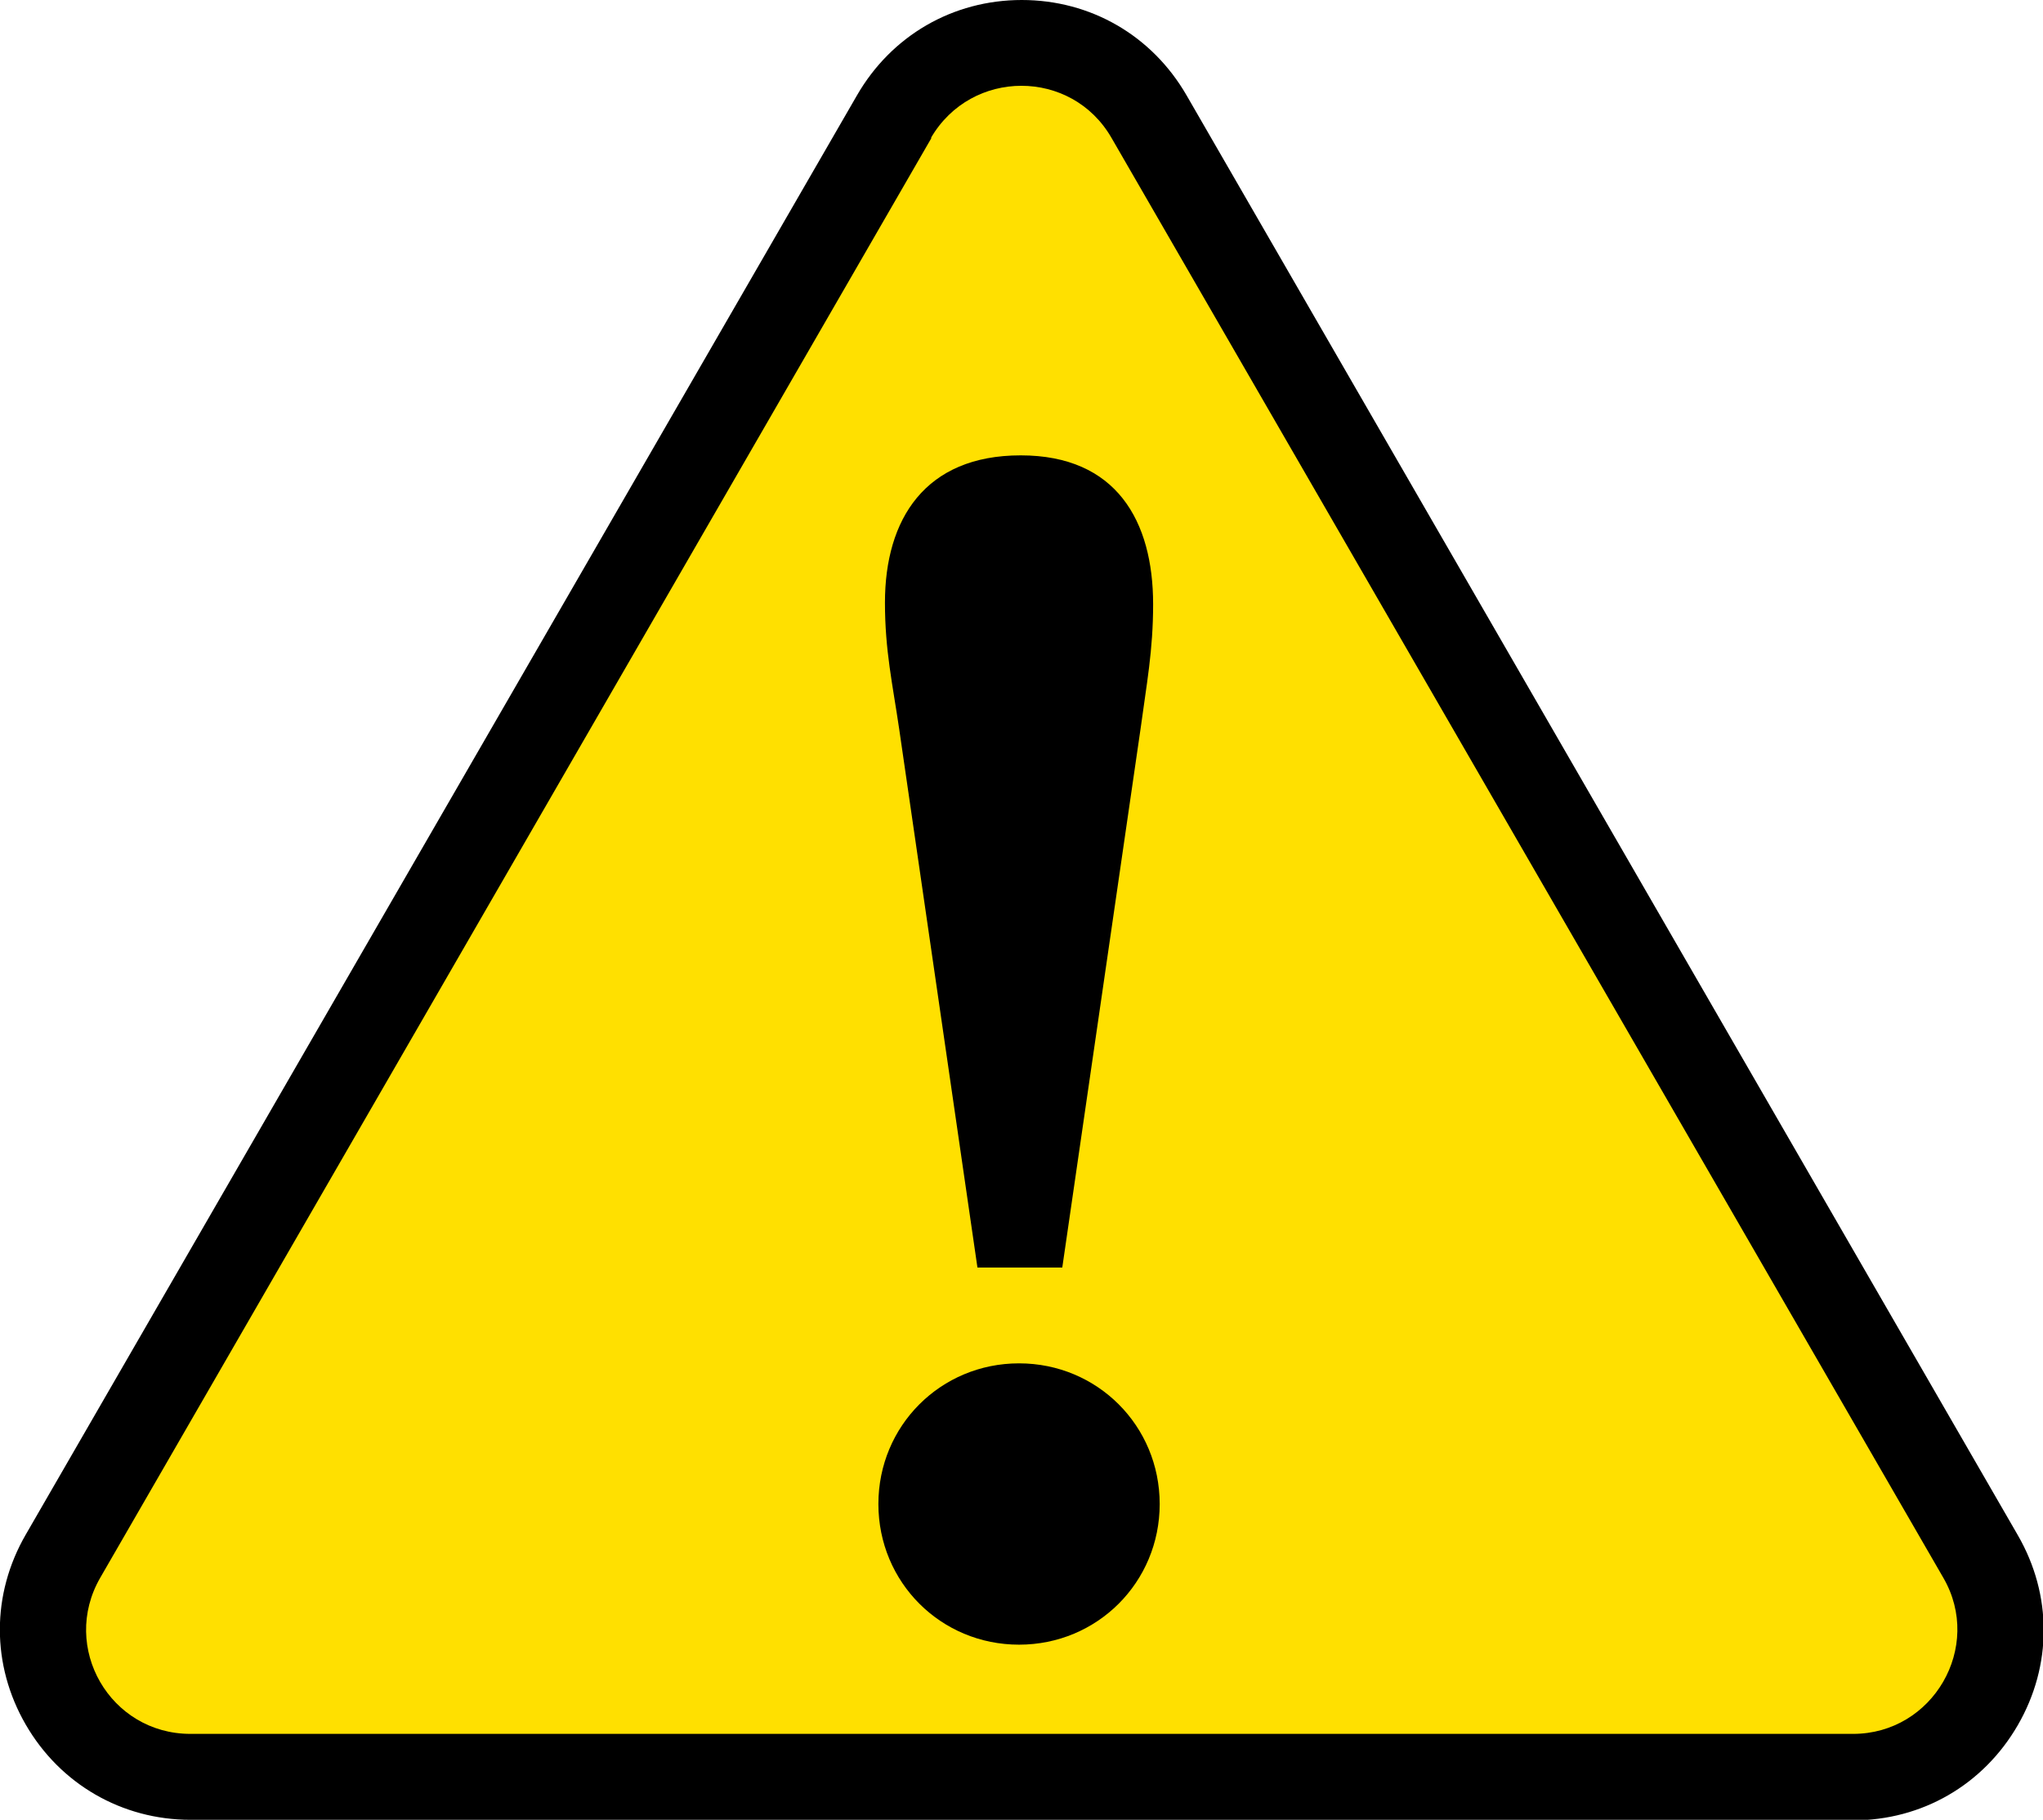
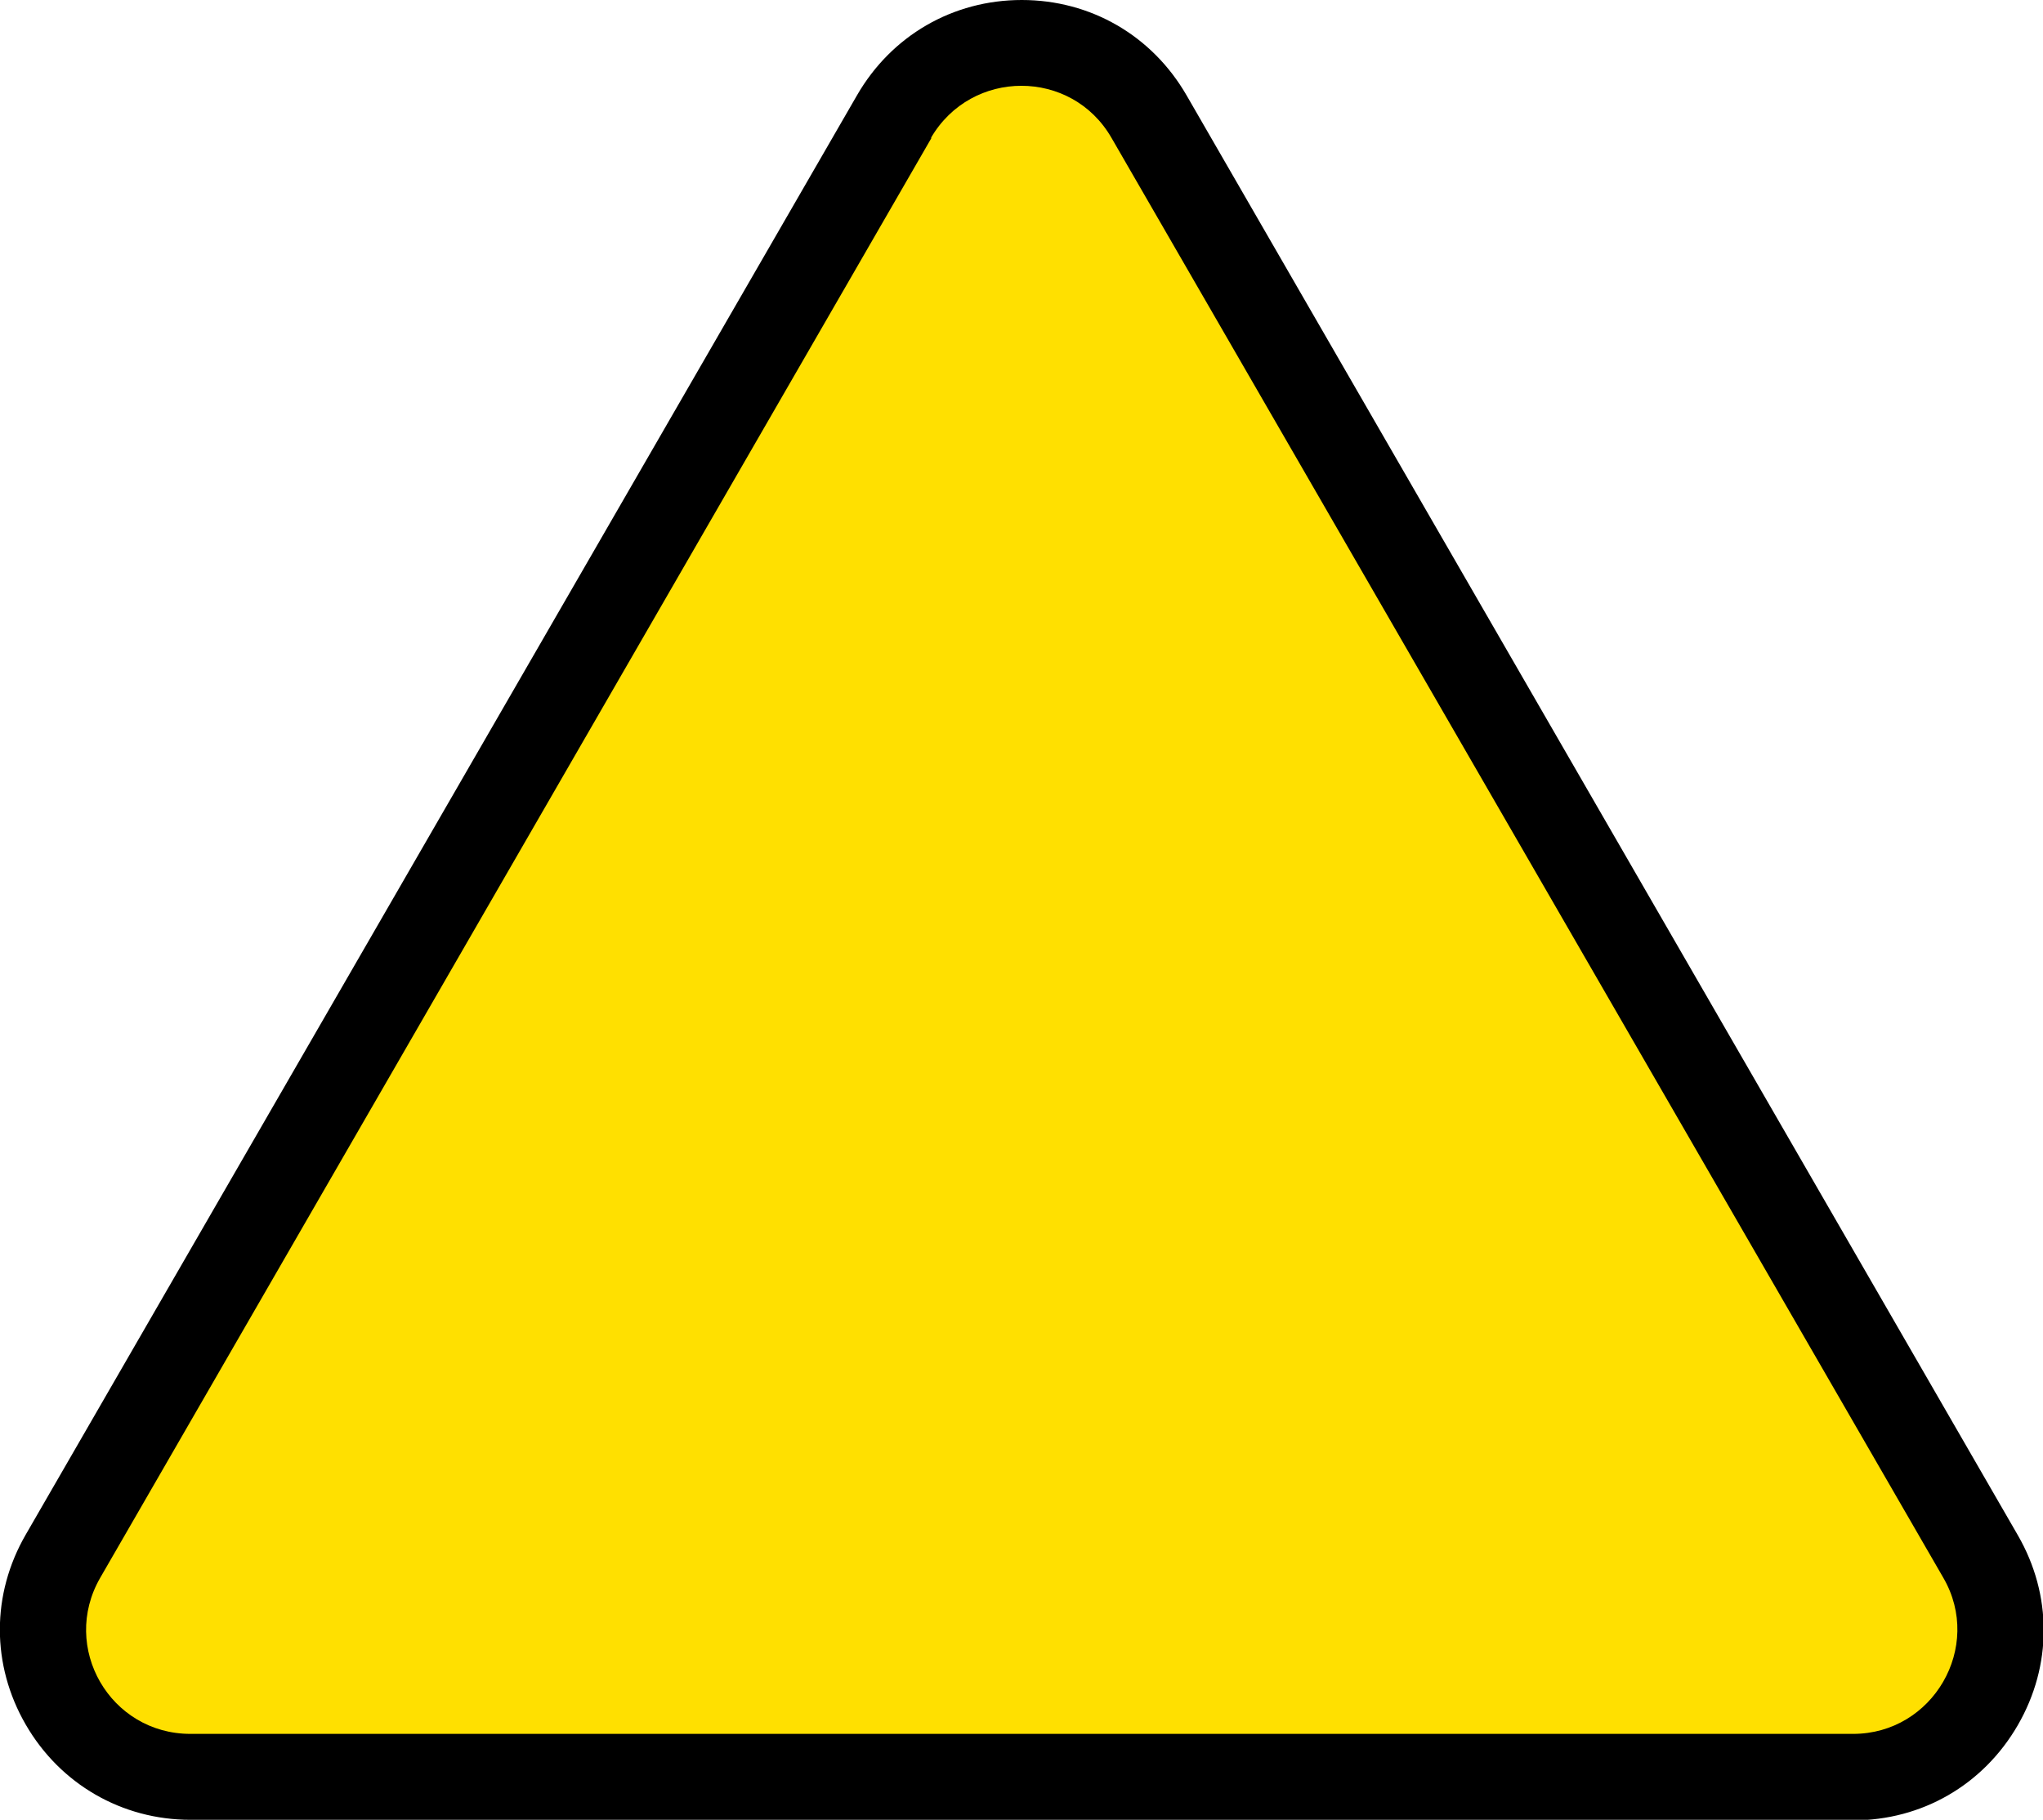
<svg xmlns="http://www.w3.org/2000/svg" id="_レイヤー_2" data-name="レイヤー_2" width="37.33" height="33.25" viewBox="0 0 37.33 33.25">
  <defs>
    <style>
      .cls-1 {
        fill: #ffe000;
      }
    </style>
  </defs>
  <g id="_レイヤー_1-2" data-name="レイヤー_1">
    <g>
      <path d="M3.48,33.25c-1.25,0-2.38-.65-3.01-1.74-.63-1.09-.63-2.38,0-3.47L15.66,1.74c.63-1.09,1.75-1.74,3.01-1.74s2.38.65,3.01,1.74l15.19,26.31c.63,1.09.63,2.38,0,3.47-.63,1.09-1.75,1.74-3.01,1.74H3.48Z" />
      <path class="cls-1" d="M17.02,2.52L1.83,28.83c-.73,1.27.18,2.85,1.65,2.85h30.38c1.46,0,2.38-1.59,1.65-2.85L20.31,2.52c-.73-1.27-2.56-1.27-3.3,0Z" />
-       <path d="M18.62,24.91c1.43,0,2.57,1.14,2.57,2.57s-1.14,2.57-2.57,2.57-2.57-1.14-2.57-2.57,1.14-2.57,2.57-2.57ZM17.86,23.16l-1.43-9.84c-.12-.82-.26-1.43-.26-2.31,0-1.52.73-2.69,2.48-2.69s2.42,1.2,2.42,2.72c0,.85-.12,1.46-.23,2.28l-1.43,9.84h-1.55Z" />
    </g>
  </g>
</svg>